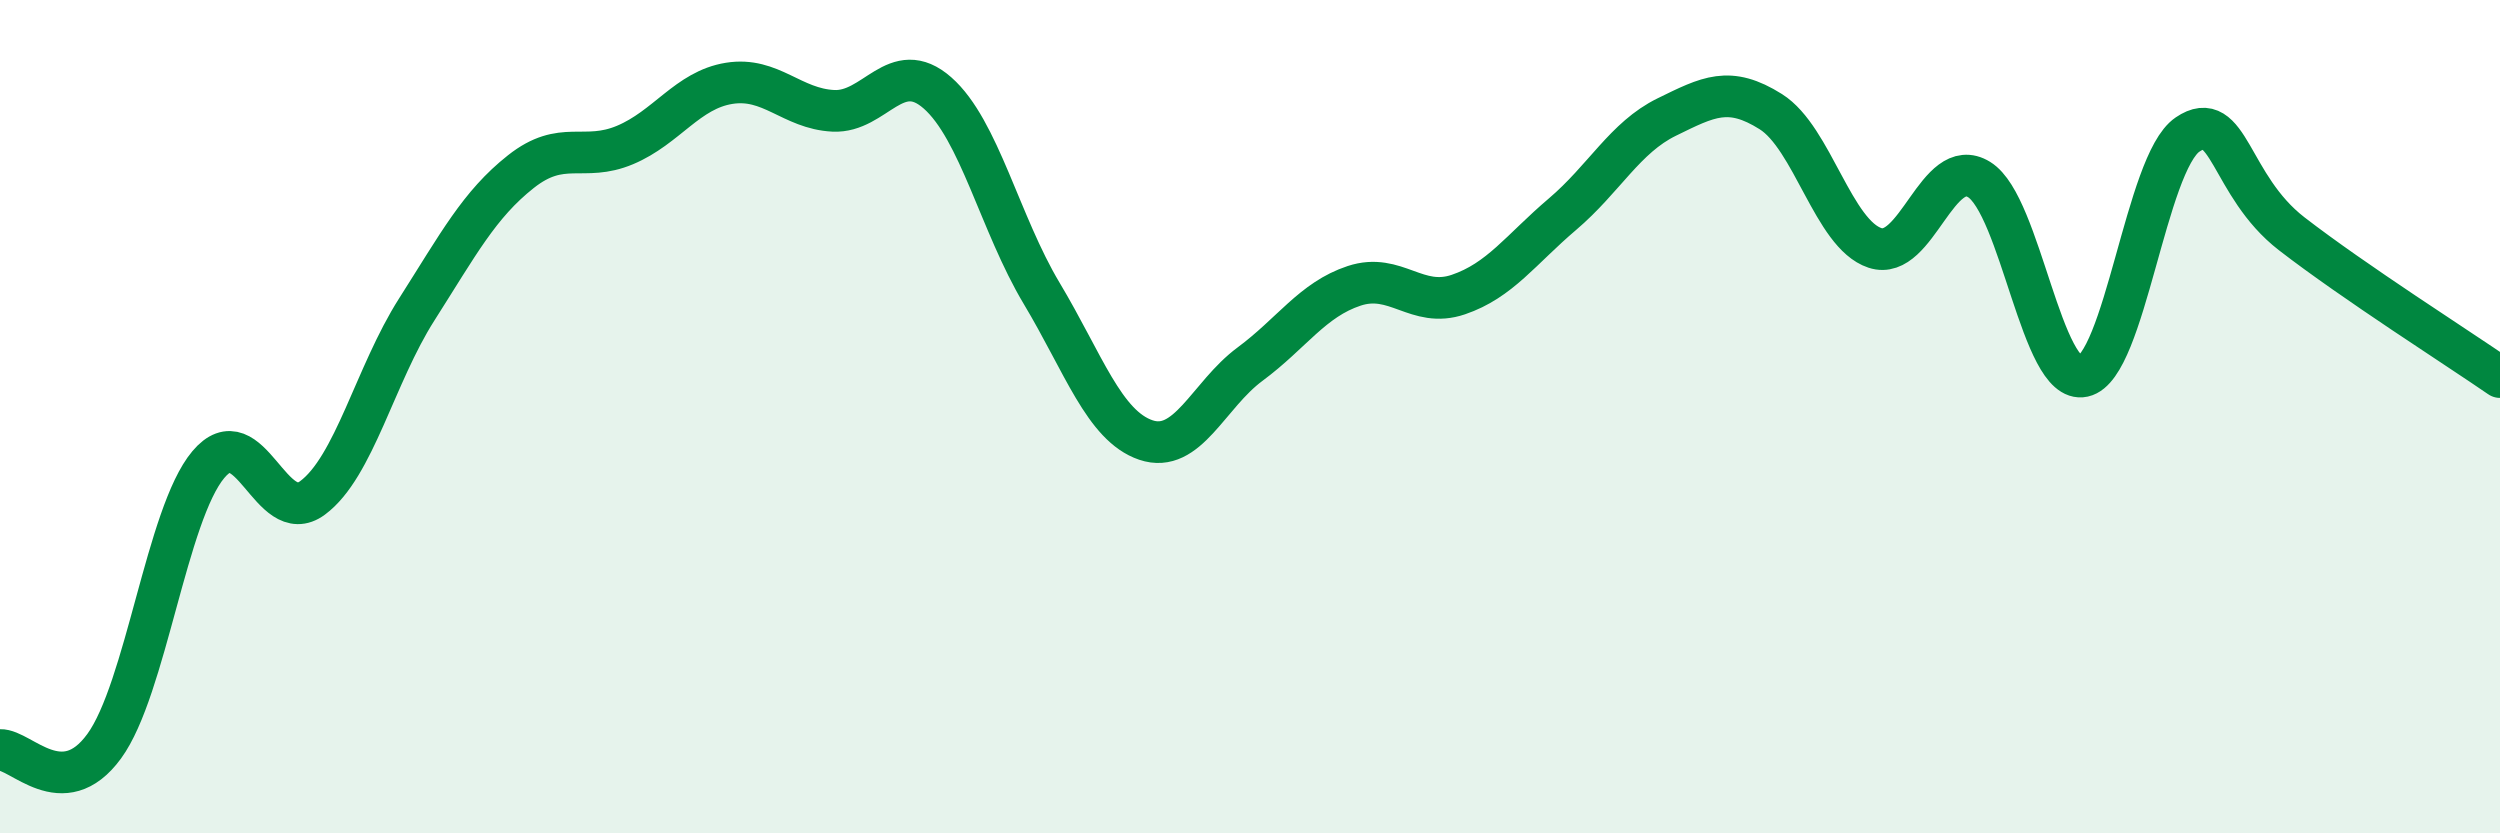
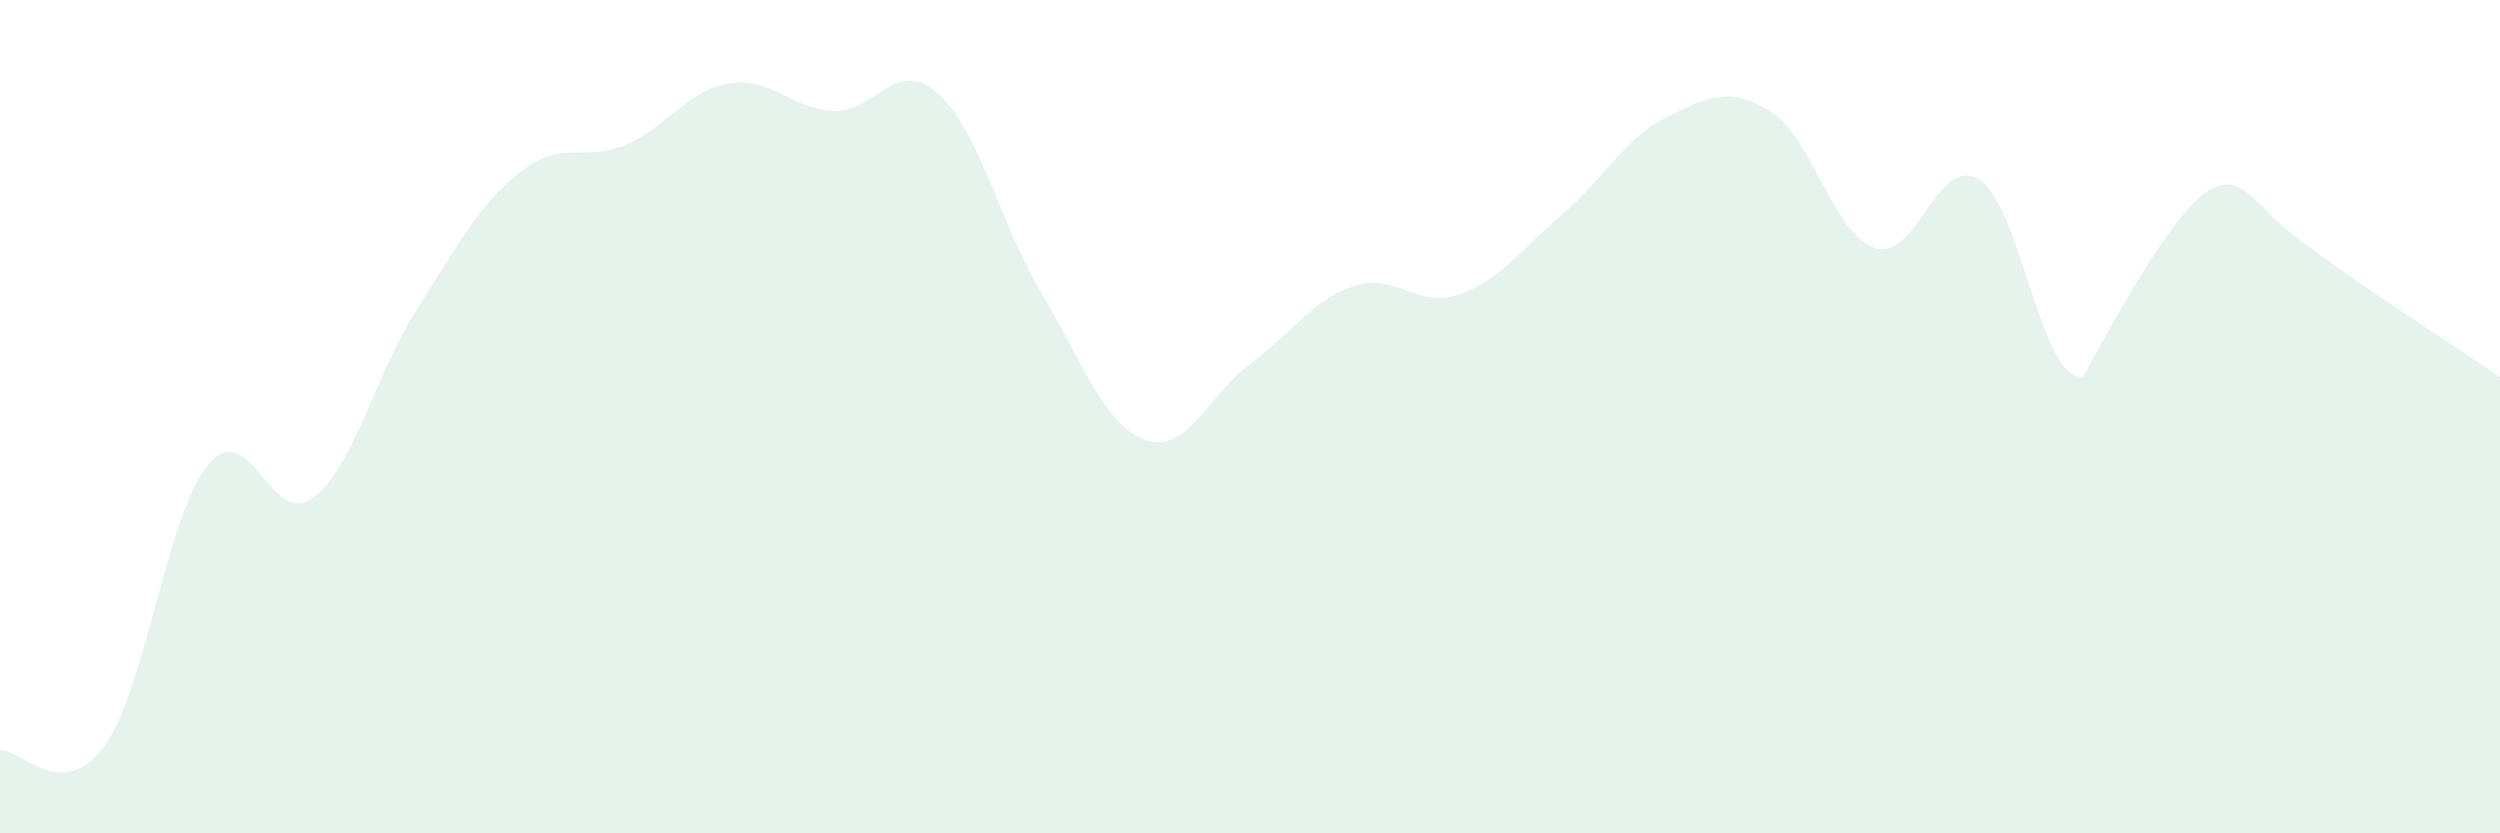
<svg xmlns="http://www.w3.org/2000/svg" width="60" height="20" viewBox="0 0 60 20">
-   <path d="M 0,18 C 0.5,17.98 1.5,19.28 2.5,17.91 C 3.5,16.54 4,12.34 5,11.15 C 6,9.96 6.5,12.69 7.5,11.95 C 8.5,11.21 9,9 10,7.43 C 11,5.86 11.5,4.91 12.5,4.12 C 13.5,3.33 14,3.9 15,3.48 C 16,3.06 16.5,2.16 17.5,2 C 18.5,1.84 19,2.61 20,2.66 C 21,2.71 21.5,1.35 22.5,2.23 C 23.5,3.11 24,5.37 25,7.04 C 26,8.71 26.5,10.22 27.5,10.56 C 28.5,10.9 29,9.48 30,8.74 C 31,8 31.5,7.19 32.5,6.86 C 33.5,6.53 34,7.41 35,7.07 C 36,6.73 36.5,5.99 37.5,5.14 C 38.5,4.29 39,3.3 40,2.81 C 41,2.32 41.5,2.05 42.5,2.68 C 43.5,3.31 44,5.62 45,5.95 C 46,6.28 46.5,3.69 47.5,4.31 C 48.5,4.93 49,9.25 50,9.03 C 51,8.81 51.5,3.91 52.5,3.23 C 53.5,2.55 53.5,4.45 55,5.61 C 56.5,6.77 59,8.36 60,9.05L60 20L0 20Z" fill="#008740" opacity="0.1" stroke-linecap="round" stroke-linejoin="round" />
-   <path d="M 0,18 C 0.5,17.98 1.5,19.28 2.5,17.91 C 3.5,16.54 4,12.34 5,11.15 C 6,9.96 6.5,12.69 7.5,11.95 C 8.5,11.21 9,9 10,7.43 C 11,5.86 11.5,4.91 12.5,4.12 C 13.5,3.33 14,3.9 15,3.48 C 16,3.06 16.5,2.16 17.5,2 C 18.5,1.84 19,2.61 20,2.66 C 21,2.71 21.5,1.35 22.5,2.23 C 23.5,3.11 24,5.37 25,7.04 C 26,8.71 26.5,10.22 27.5,10.56 C 28.5,10.9 29,9.48 30,8.74 C 31,8 31.5,7.19 32.5,6.86 C 33.5,6.53 34,7.41 35,7.07 C 36,6.73 36.5,5.99 37.5,5.14 C 38.5,4.29 39,3.3 40,2.81 C 41,2.32 41.5,2.05 42.5,2.68 C 43.5,3.31 44,5.62 45,5.95 C 46,6.28 46.5,3.69 47.5,4.31 C 48.5,4.93 49,9.25 50,9.03 C 51,8.81 51.5,3.91 52.5,3.23 C 53.5,2.55 53.5,4.45 55,5.61 C 56.5,6.77 59,8.36 60,9.05" stroke="#008740" stroke-width="1" fill="none" stroke-linecap="round" stroke-linejoin="round" />
+   <path d="M 0,18 C 0.5,17.98 1.5,19.28 2.5,17.91 C 3.5,16.54 4,12.34 5,11.15 C 6,9.96 6.5,12.69 7.5,11.95 C 8.5,11.21 9,9 10,7.43 C 11,5.86 11.5,4.91 12.5,4.12 C 13.5,3.33 14,3.9 15,3.48 C 16,3.06 16.5,2.16 17.5,2 C 18.5,1.84 19,2.61 20,2.66 C 21,2.71 21.5,1.35 22.5,2.23 C 23.5,3.11 24,5.37 25,7.04 C 26,8.71 26.5,10.22 27.5,10.56 C 28.5,10.9 29,9.48 30,8.74 C 31,8 31.5,7.19 32.5,6.86 C 33.5,6.53 34,7.41 35,7.07 C 36,6.73 36.5,5.99 37.5,5.14 C 38.5,4.29 39,3.3 40,2.81 C 41,2.32 41.5,2.05 42.5,2.68 C 43.5,3.31 44,5.62 45,5.95 C 46,6.28 46.5,3.69 47.5,4.31 C 48.5,4.93 49,9.25 50,9.03 C 53.5,2.55 53.5,4.45 55,5.61 C 56.5,6.77 59,8.36 60,9.05L60 20L0 20Z" fill="#008740" opacity="0.1" stroke-linecap="round" stroke-linejoin="round" />
</svg>